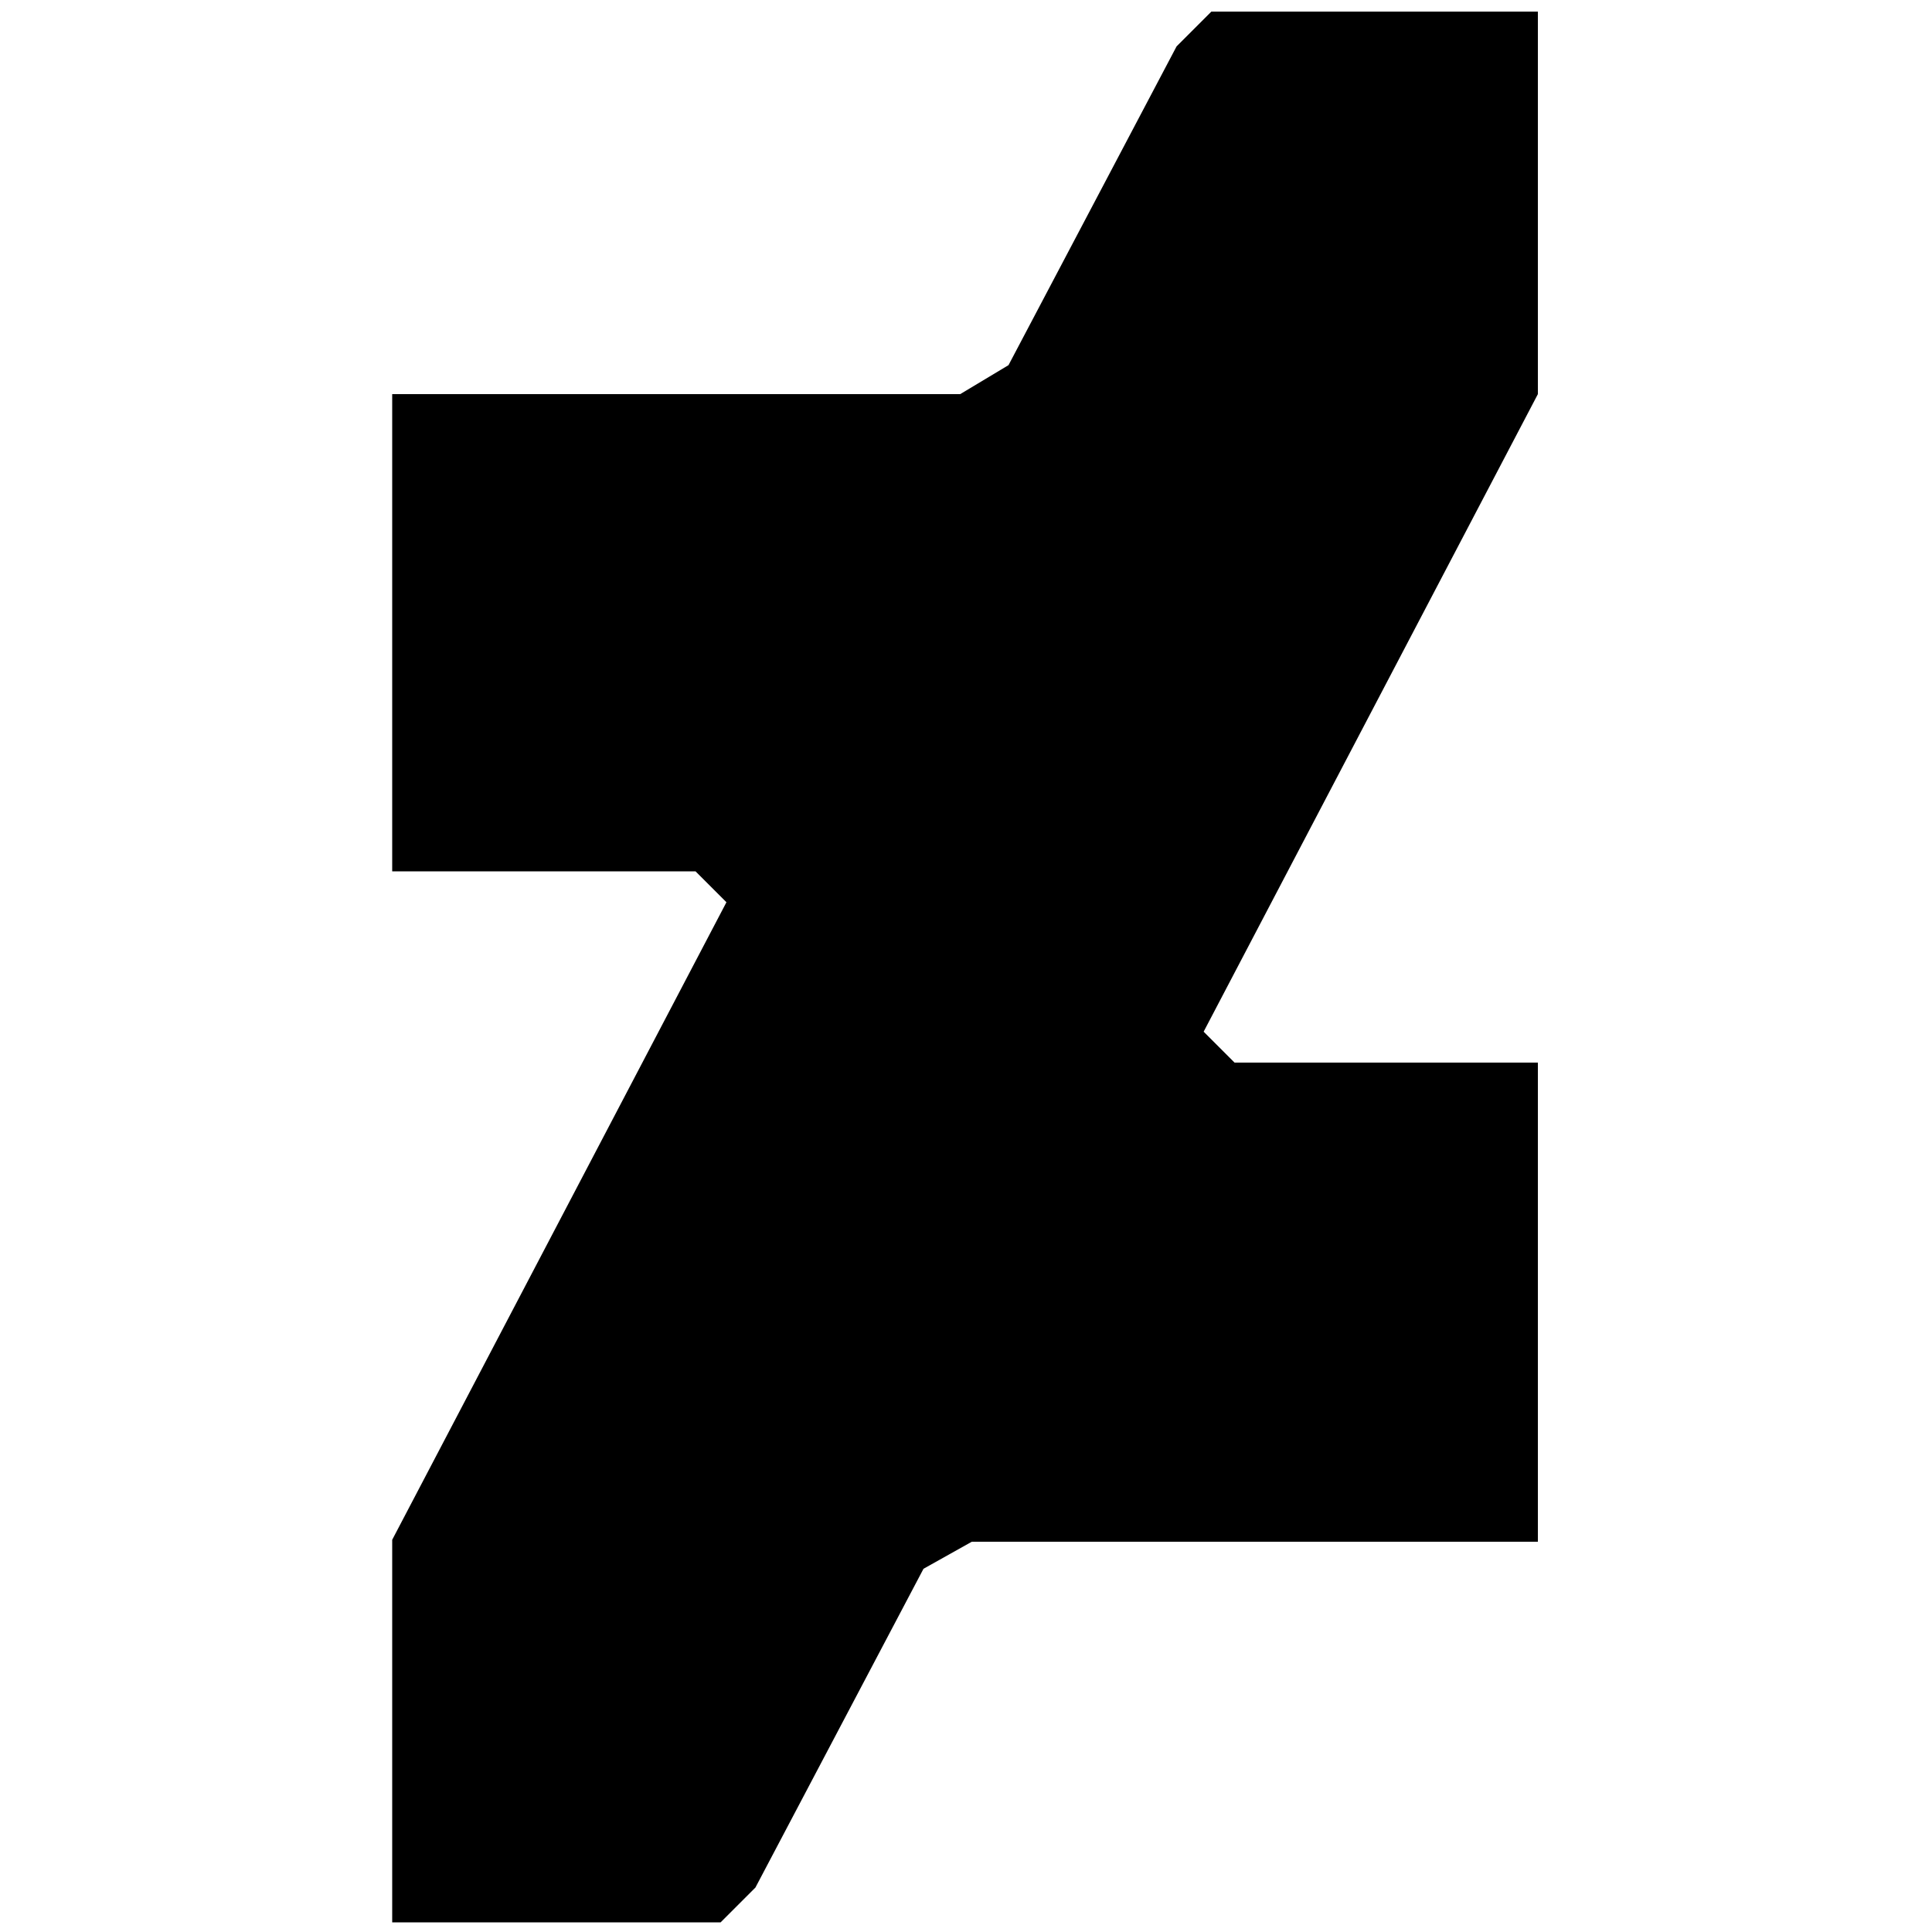
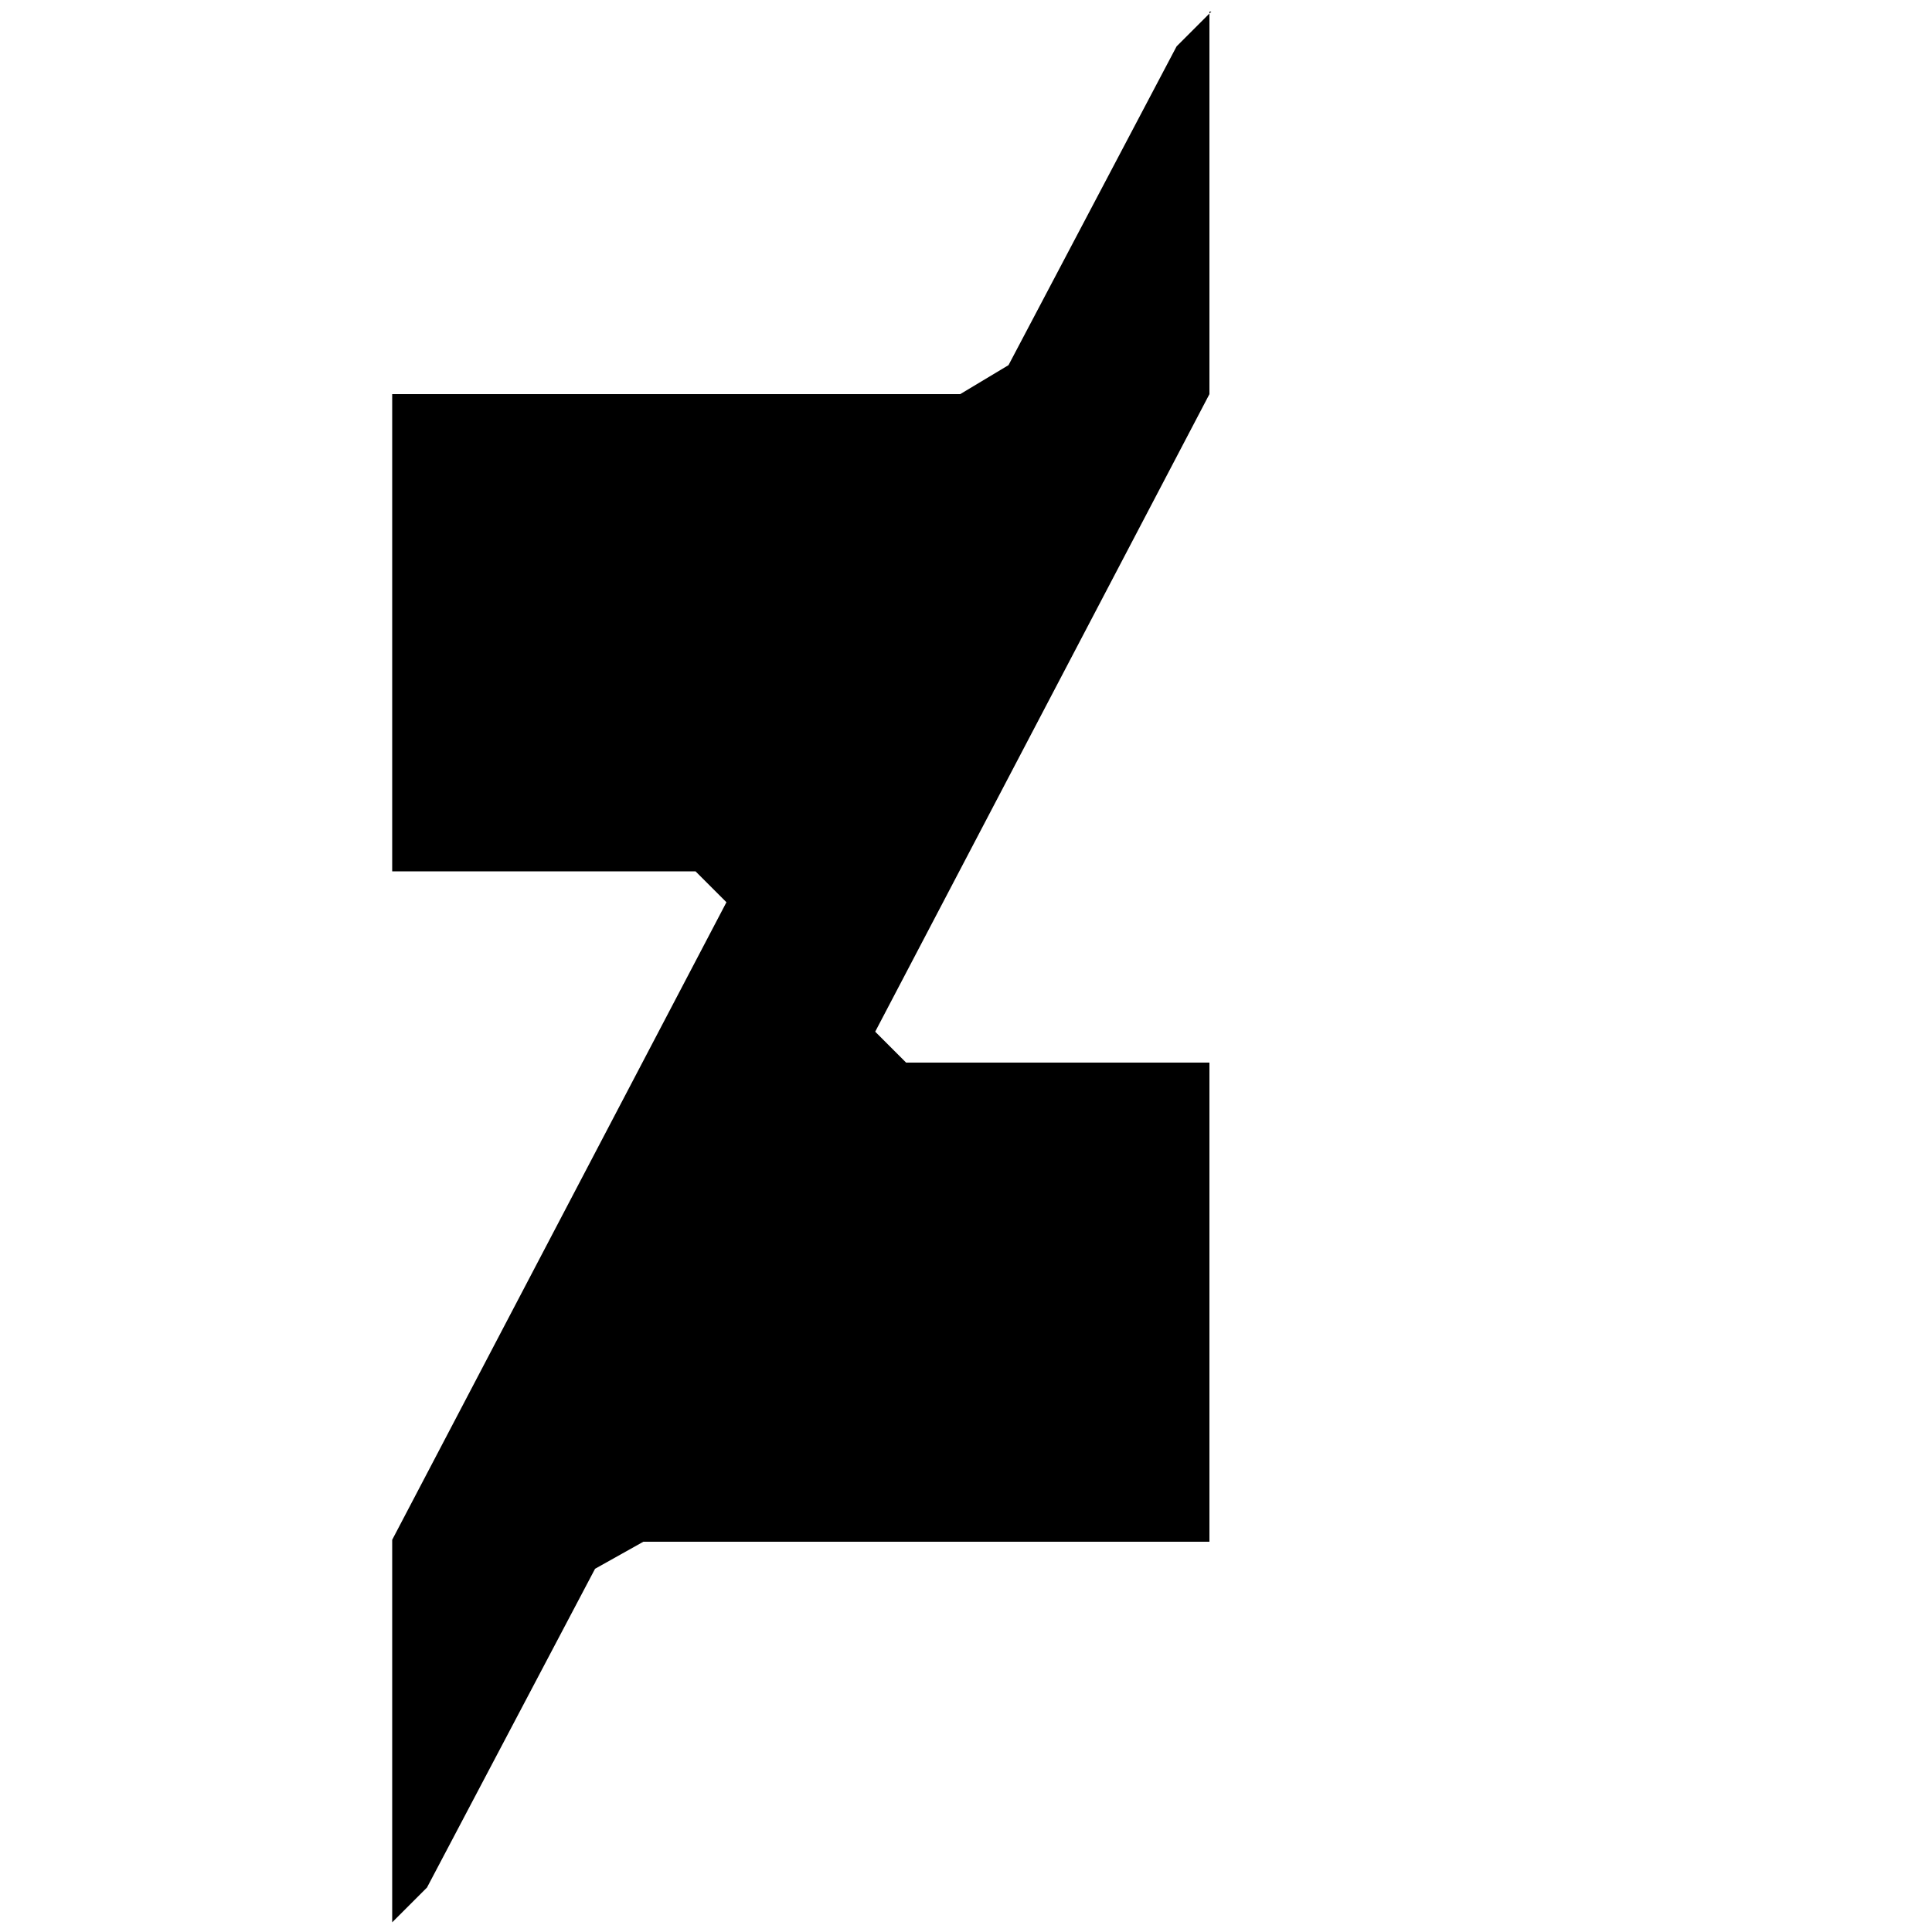
<svg xmlns="http://www.w3.org/2000/svg" version="1.1" viewBox="0 0 1500 1500">
-   <path d="M1195.5 9v0 0h-255l-27 27-130.5 247.5-37.5 22.5h-441v370.5h235.5l24 24-259.5 495v297h255l27-27 130.5-247.5 37.5-21h439.5v-372h-235.5l-24-24 259.5-495v-297z" />
+   <path d="M1195.5 9v0 0h-255l-27 27-130.5 247.5-37.5 22.5h-441v370.5h235.5l24 24-259.5 495v297l27-27 130.5-247.5 37.5-21h439.5v-372h-235.5l-24-24 259.5-495v-297z" />
</svg>